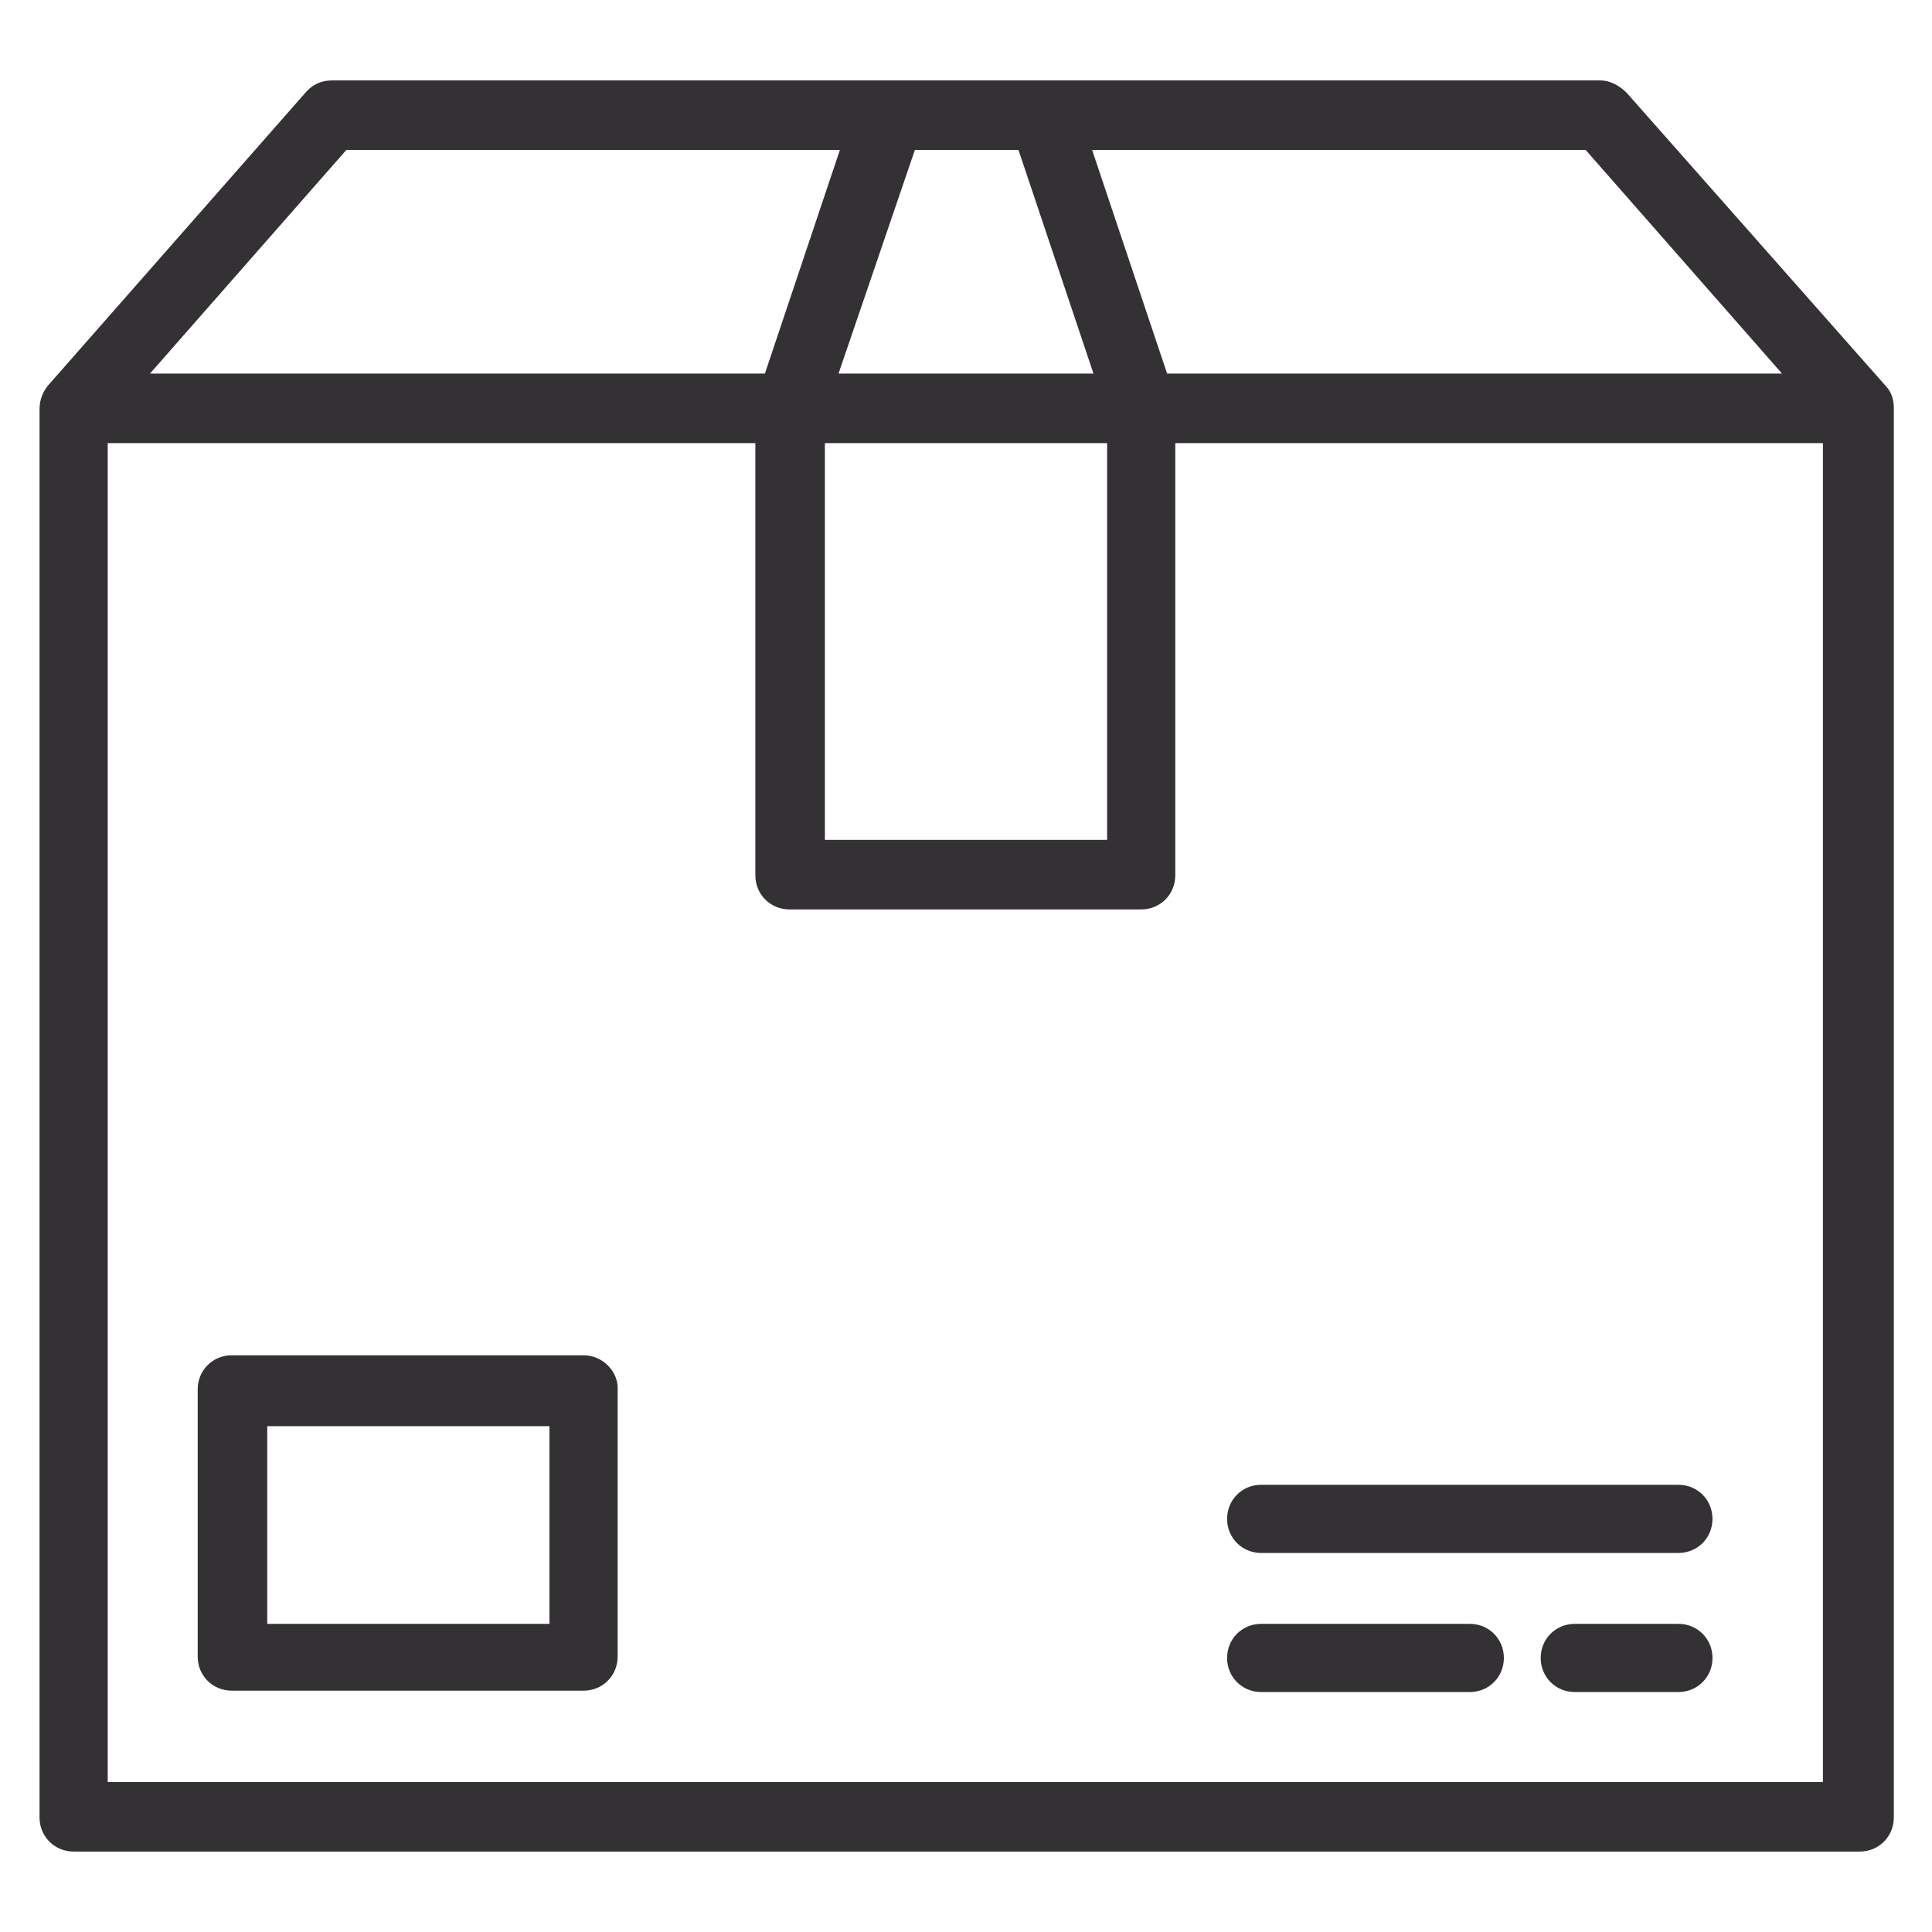
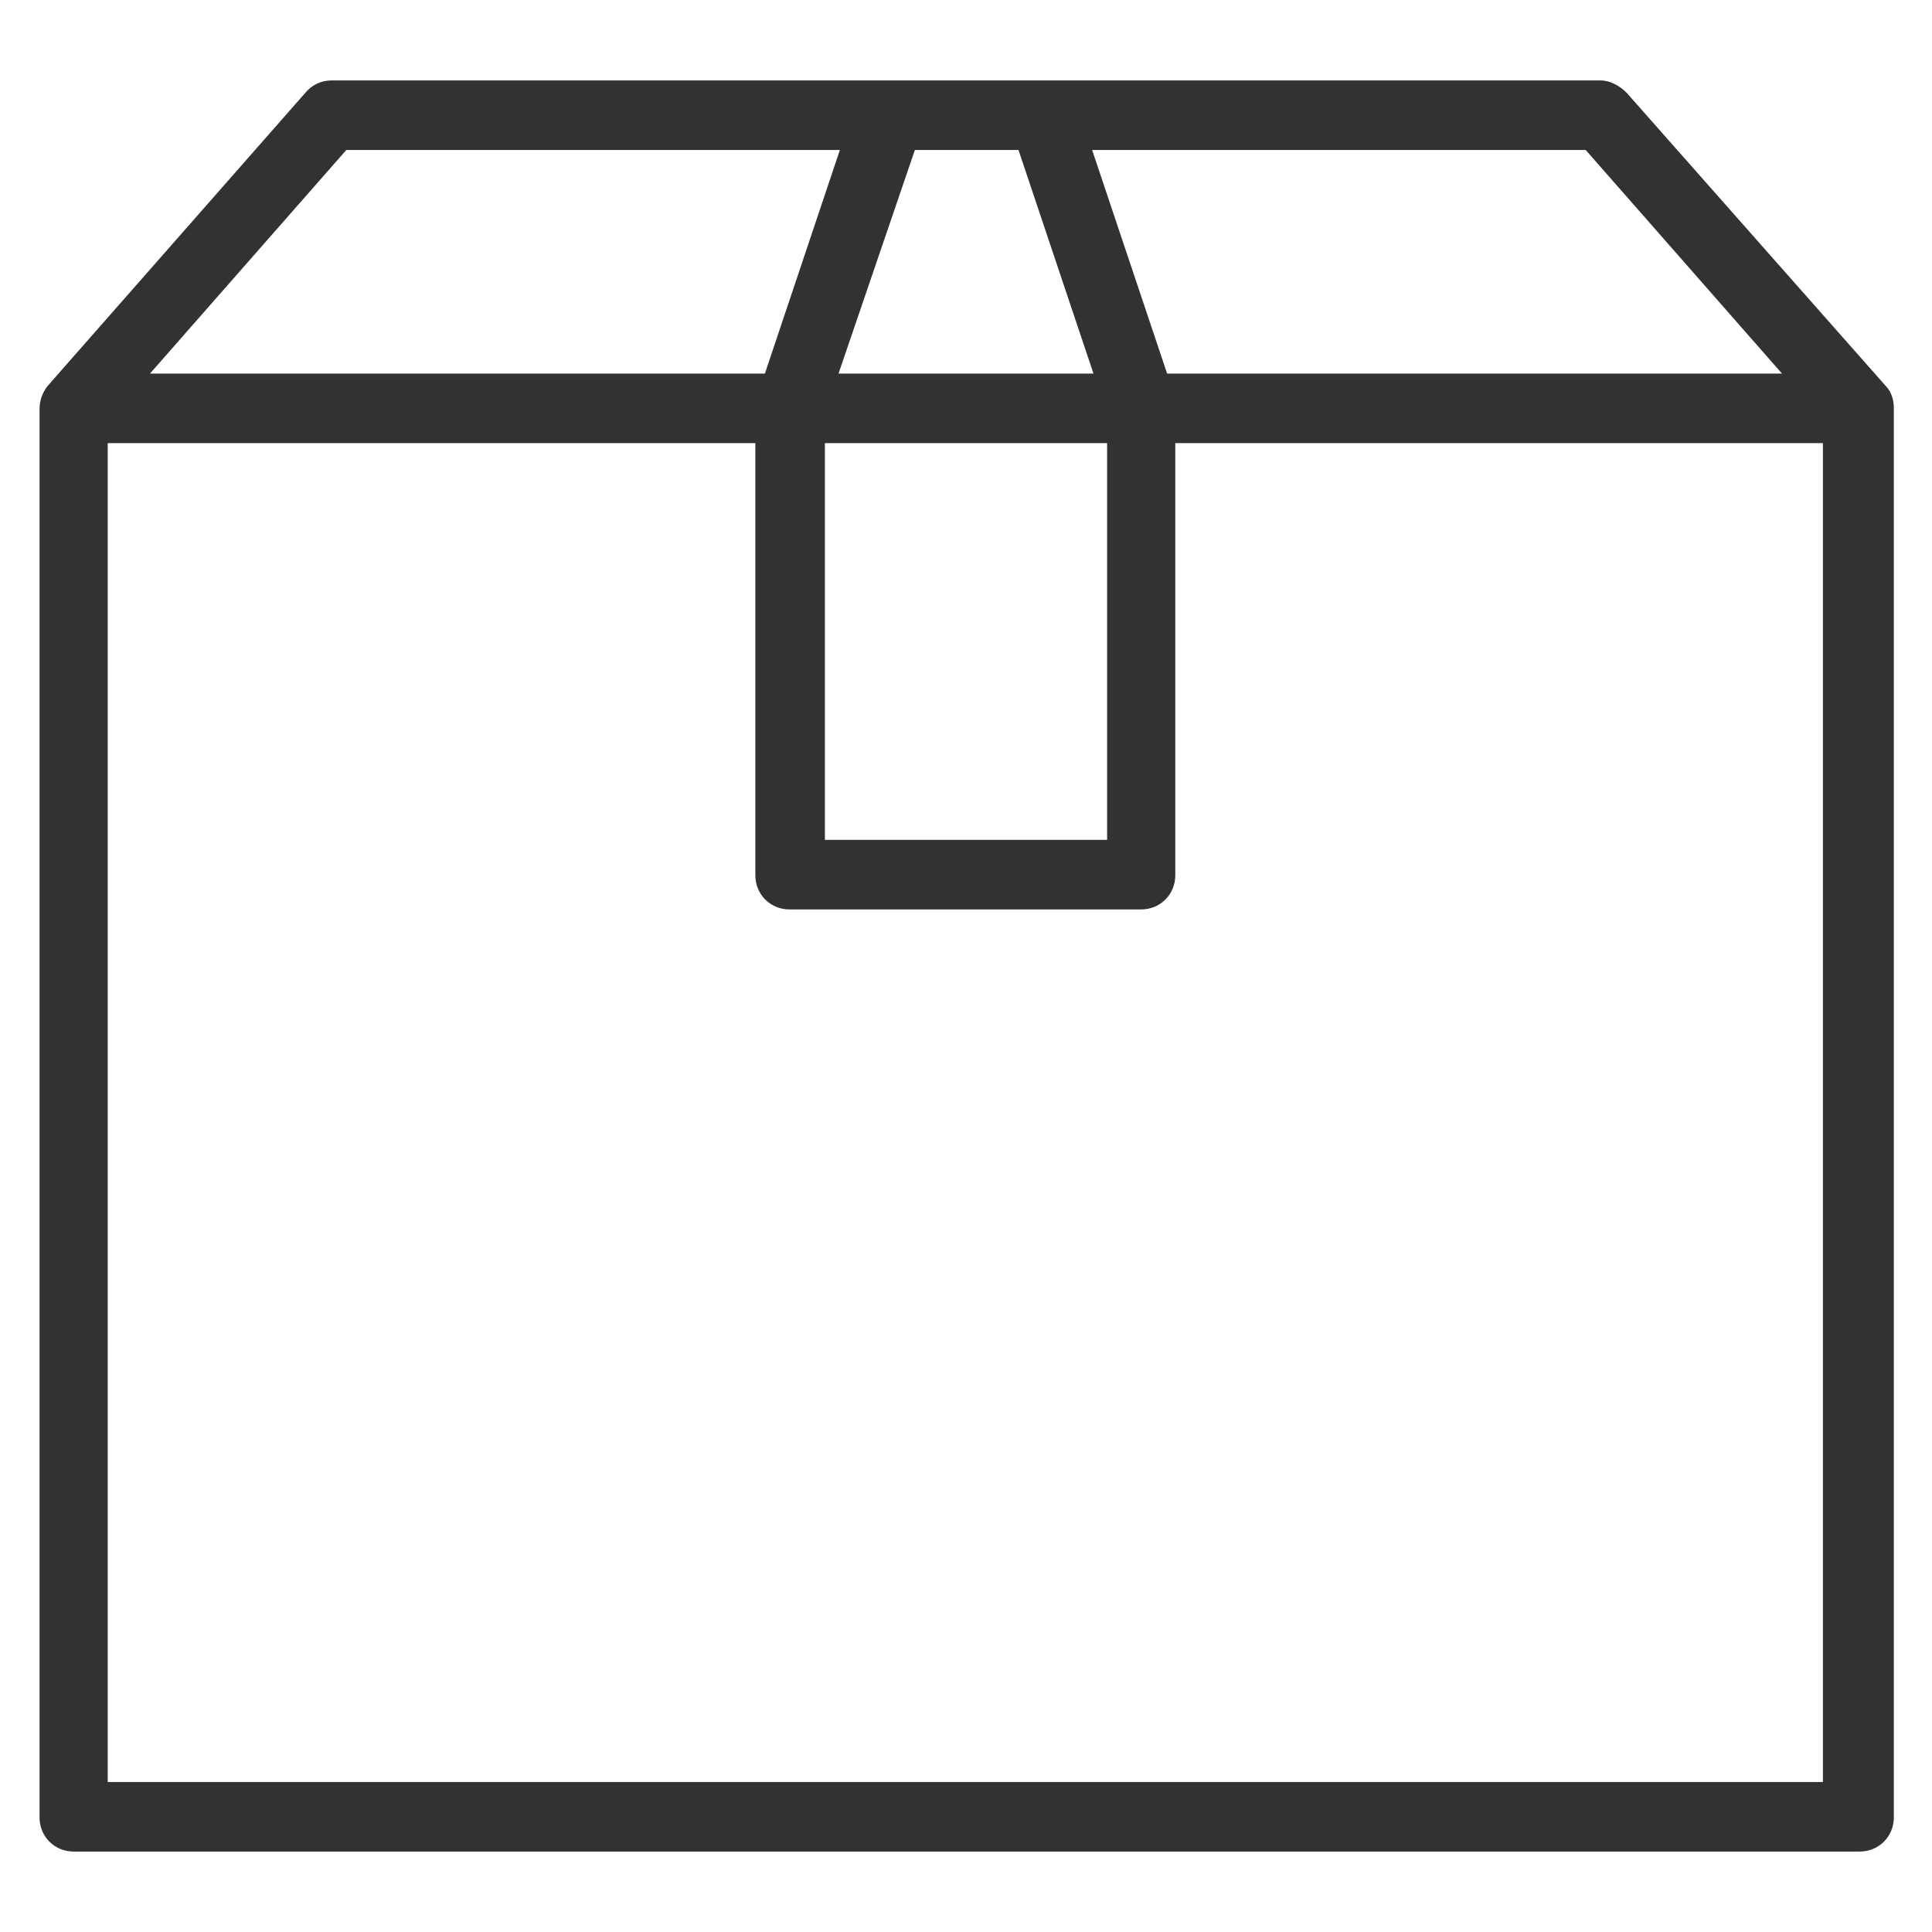
<svg xmlns="http://www.w3.org/2000/svg" version="1.1" id="Ebene_1" x="0px" y="0px" viewBox="0 0 141.7 141.7" style="enable-background:new 0 0 141.7 141.7;" xml:space="preserve">
  <style type="text/css">
	.st0{fill:#333133;}
</style>
  <g>
    <path id="Pfad_1330" class="st0" d="M138.3,28.3L119.3,6.8c-0.5-0.5-1.2-0.9-1.9-0.9H24.3c-0.7,0-1.4,0.3-1.9,0.9L3.5,28.3   c-0.4,0.5-0.6,1.1-0.6,1.7v103.3c0,1.4,1.1,2.5,2.5,2.5h131c1.4,0,2.5-1.1,2.5-2.5V29.9C138.9,29.3,138.7,28.7,138.3,28.3    M130.7,27.4H85.6L80.1,11h36.2L130.7,27.4z M74.7,11l5.5,16.4H61.5L67.1,11H74.7z M60.5,32.5h20.7v29.1H60.5V32.5z M25.4,11h36.2   l-5.5,16.4H11L25.4,11z M7.9,130.7V32.5h47.5v31.7c0,1.4,1.1,2.5,2.5,2.5h25.8c1.4,0,2.5-1.1,2.5-2.5V32.5h47.5v98.2H7.9z" />
-     <path id="Pfad_1331" class="st0" d="M42.8,99.4H17c-1.4,0-2.5,1.1-2.5,2.5v19.6c0,1.4,1.1,2.5,2.5,2.5h25.8c1.4,0,2.5-1.1,2.5-2.5   V102C45.4,100.6,44.2,99.4,42.8,99.4 M40.3,119.1H19.6v-14.5h20.7V119.1z" />
-     <path id="Pfad_1332" class="st0" d="M107.8,119.1H92.5c-1.4,0-2.5,1.1-2.5,2.5c0,1.4,1.1,2.5,2.5,2.5h15.3c1.4,0,2.5-1.1,2.5-2.5   C110.3,120.2,109.2,119.1,107.8,119.1" />
-     <path id="Pfad_1333" class="st0" d="M123.1,119.1h-7.6c-1.4,0-2.5,1.1-2.5,2.5c0,1.4,1.1,2.5,2.5,2.5h7.6c1.4,0,2.5-1.1,2.5-2.5   C125.6,120.2,124.5,119.1,123.1,119.1" />
-     <path id="Pfad_1334" class="st0" d="M123.1,108.9H92.5c-1.4,0-2.5,1.1-2.5,2.5c0,1.4,1.1,2.5,2.5,2.5h30.6c1.4,0,2.5-1.1,2.5-2.5   C125.6,110,124.5,108.9,123.1,108.9" />
  </g>
</svg>